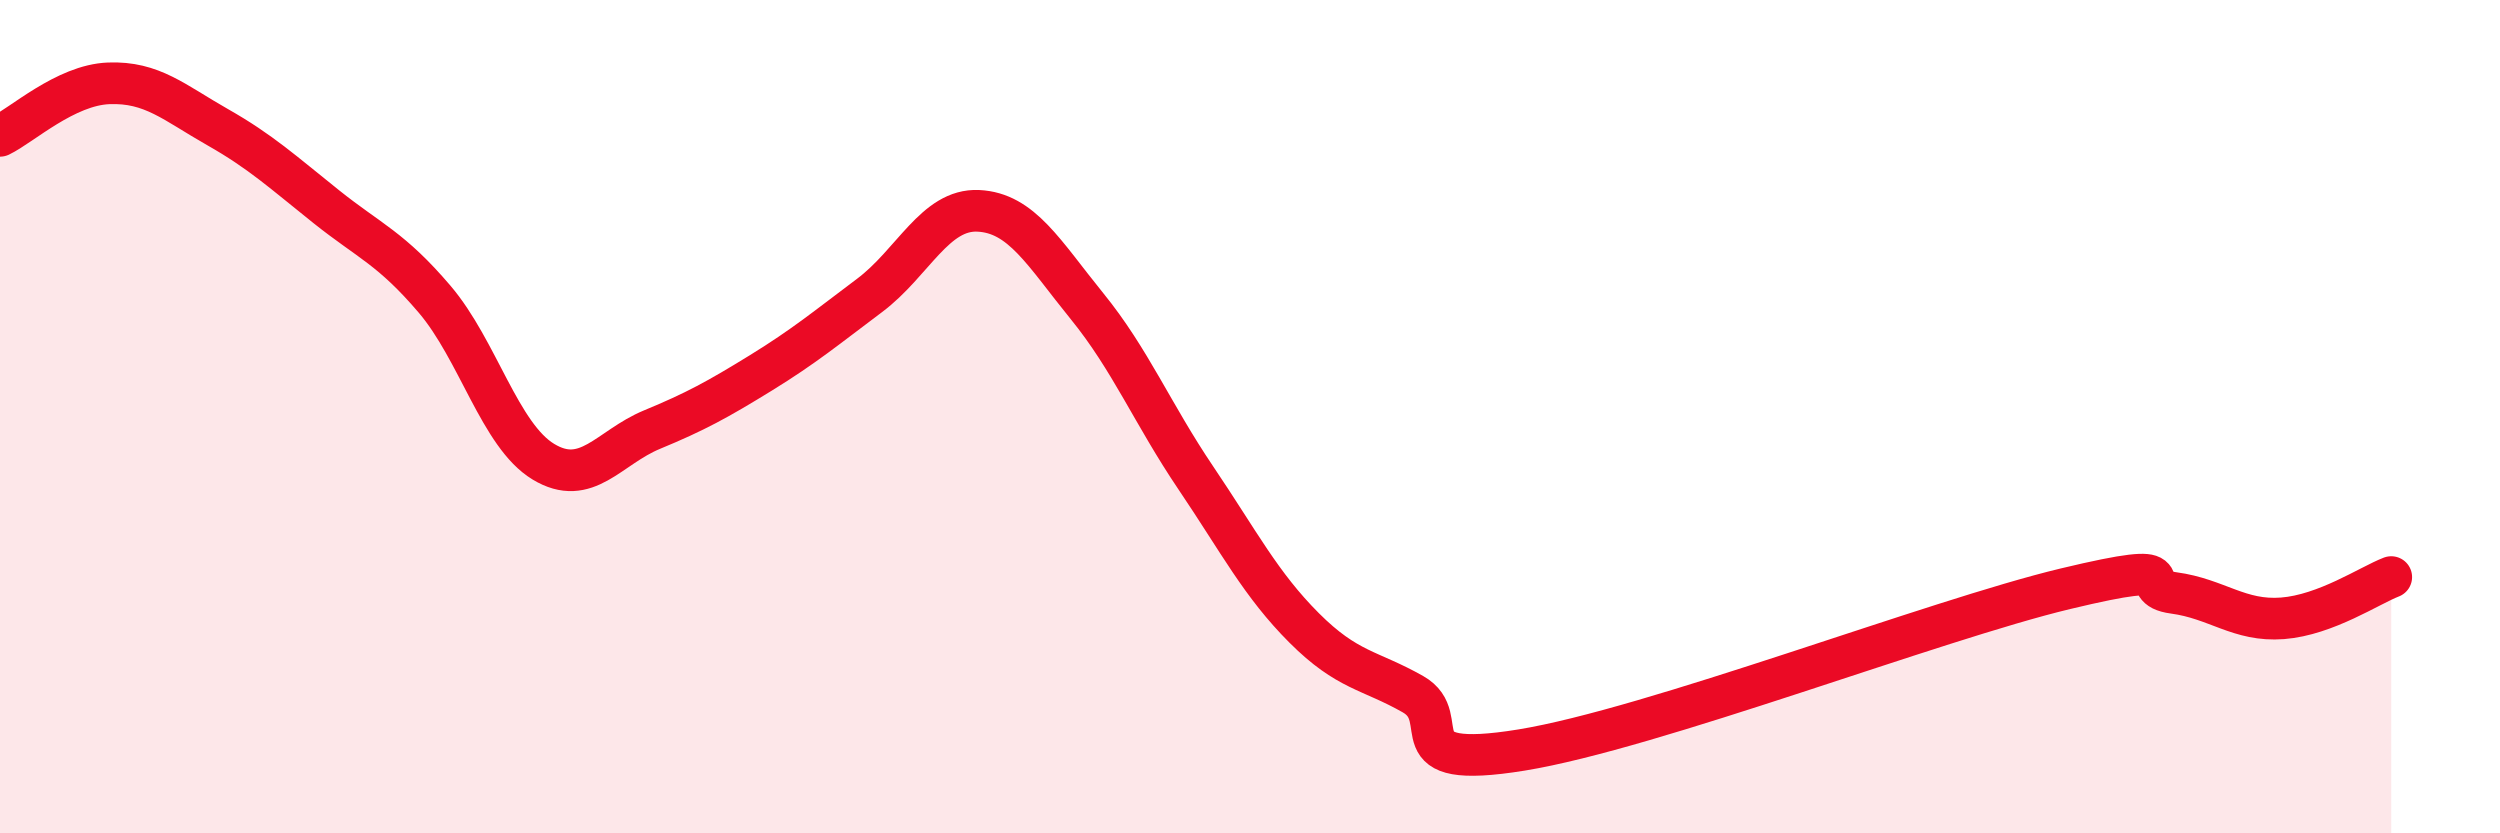
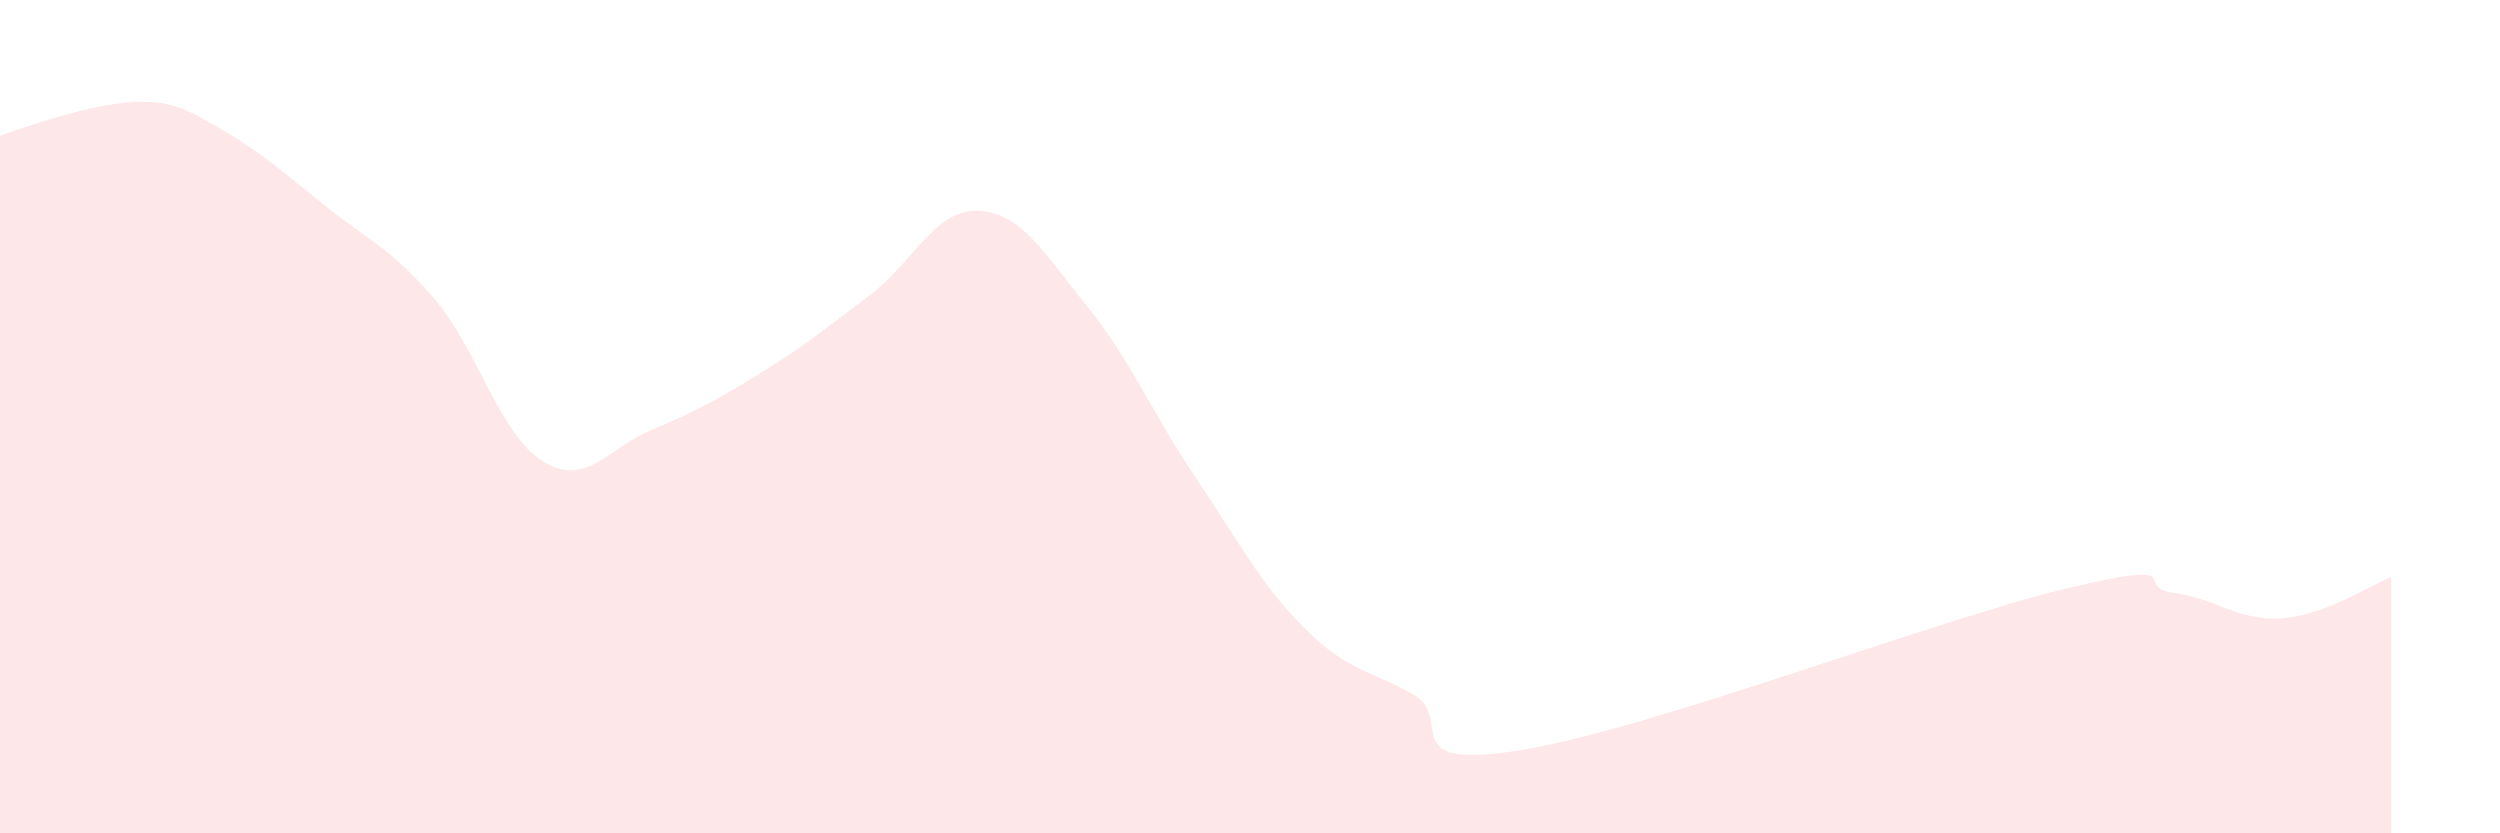
<svg xmlns="http://www.w3.org/2000/svg" width="60" height="20" viewBox="0 0 60 20">
-   <path d="M 0,3.26 C 0.52,3.01 1.57,2.04 2.61,2 C 3.65,1.96 4.18,2.46 5.22,3.05 C 6.26,3.64 6.79,4.13 7.83,4.96 C 8.87,5.79 9.39,5.96 10.43,7.18 C 11.47,8.4 12,10.45 13.04,11.08 C 14.08,11.71 14.61,10.74 15.65,10.31 C 16.69,9.88 17.22,9.59 18.26,8.95 C 19.3,8.31 19.83,7.87 20.87,7.09 C 21.91,6.31 22.44,5.01 23.48,5.06 C 24.52,5.11 25.05,6.07 26.09,7.35 C 27.13,8.63 27.66,9.93 28.7,11.47 C 29.74,13.01 30.26,14.03 31.3,15.07 C 32.34,16.11 32.87,16.07 33.91,16.66 C 34.95,17.25 33.39,18.51 36.52,18 C 39.65,17.49 46.44,14.88 49.57,14.13 C 52.7,13.38 51.13,14.09 52.17,14.23 C 53.21,14.37 53.74,14.92 54.78,14.84 C 55.82,14.76 56.87,14.05 57.39,13.85L57.39 20L0 20Z" fill="#EB0A25" opacity="0.1" stroke-linecap="round" stroke-linejoin="round" />
-   <path d="M 0,3.26 C 0.52,3.01 1.57,2.04 2.61,2 C 3.65,1.96 4.18,2.46 5.22,3.05 C 6.26,3.64 6.79,4.13 7.83,4.96 C 8.87,5.79 9.39,5.96 10.43,7.18 C 11.47,8.4 12,10.45 13.04,11.08 C 14.08,11.71 14.61,10.74 15.65,10.31 C 16.69,9.88 17.22,9.59 18.26,8.95 C 19.3,8.31 19.83,7.87 20.87,7.09 C 21.91,6.31 22.44,5.01 23.48,5.06 C 24.52,5.11 25.05,6.07 26.09,7.35 C 27.13,8.63 27.66,9.93 28.7,11.47 C 29.74,13.01 30.26,14.03 31.3,15.07 C 32.34,16.11 32.87,16.07 33.91,16.66 C 34.95,17.25 33.39,18.51 36.52,18 C 39.65,17.49 46.44,14.88 49.57,14.13 C 52.7,13.38 51.13,14.09 52.17,14.23 C 53.21,14.37 53.74,14.92 54.78,14.84 C 55.82,14.76 56.87,14.05 57.39,13.85" stroke="#EB0A25" stroke-width="1" fill="none" stroke-linecap="round" stroke-linejoin="round" />
+   <path d="M 0,3.26 C 3.65,1.96 4.18,2.46 5.22,3.05 C 6.26,3.64 6.79,4.13 7.83,4.96 C 8.87,5.79 9.39,5.96 10.43,7.18 C 11.47,8.4 12,10.45 13.04,11.08 C 14.08,11.71 14.61,10.74 15.65,10.31 C 16.69,9.88 17.22,9.59 18.26,8.95 C 19.3,8.31 19.83,7.87 20.87,7.09 C 21.91,6.31 22.44,5.01 23.48,5.06 C 24.52,5.11 25.05,6.07 26.09,7.35 C 27.13,8.63 27.66,9.93 28.7,11.47 C 29.74,13.01 30.26,14.03 31.3,15.07 C 32.34,16.11 32.87,16.07 33.91,16.66 C 34.95,17.25 33.39,18.51 36.52,18 C 39.65,17.49 46.44,14.88 49.57,14.13 C 52.7,13.38 51.13,14.09 52.17,14.23 C 53.21,14.37 53.74,14.92 54.78,14.84 C 55.82,14.76 56.87,14.05 57.39,13.85L57.39 20L0 20Z" fill="#EB0A25" opacity="0.1" stroke-linecap="round" stroke-linejoin="round" />
</svg>